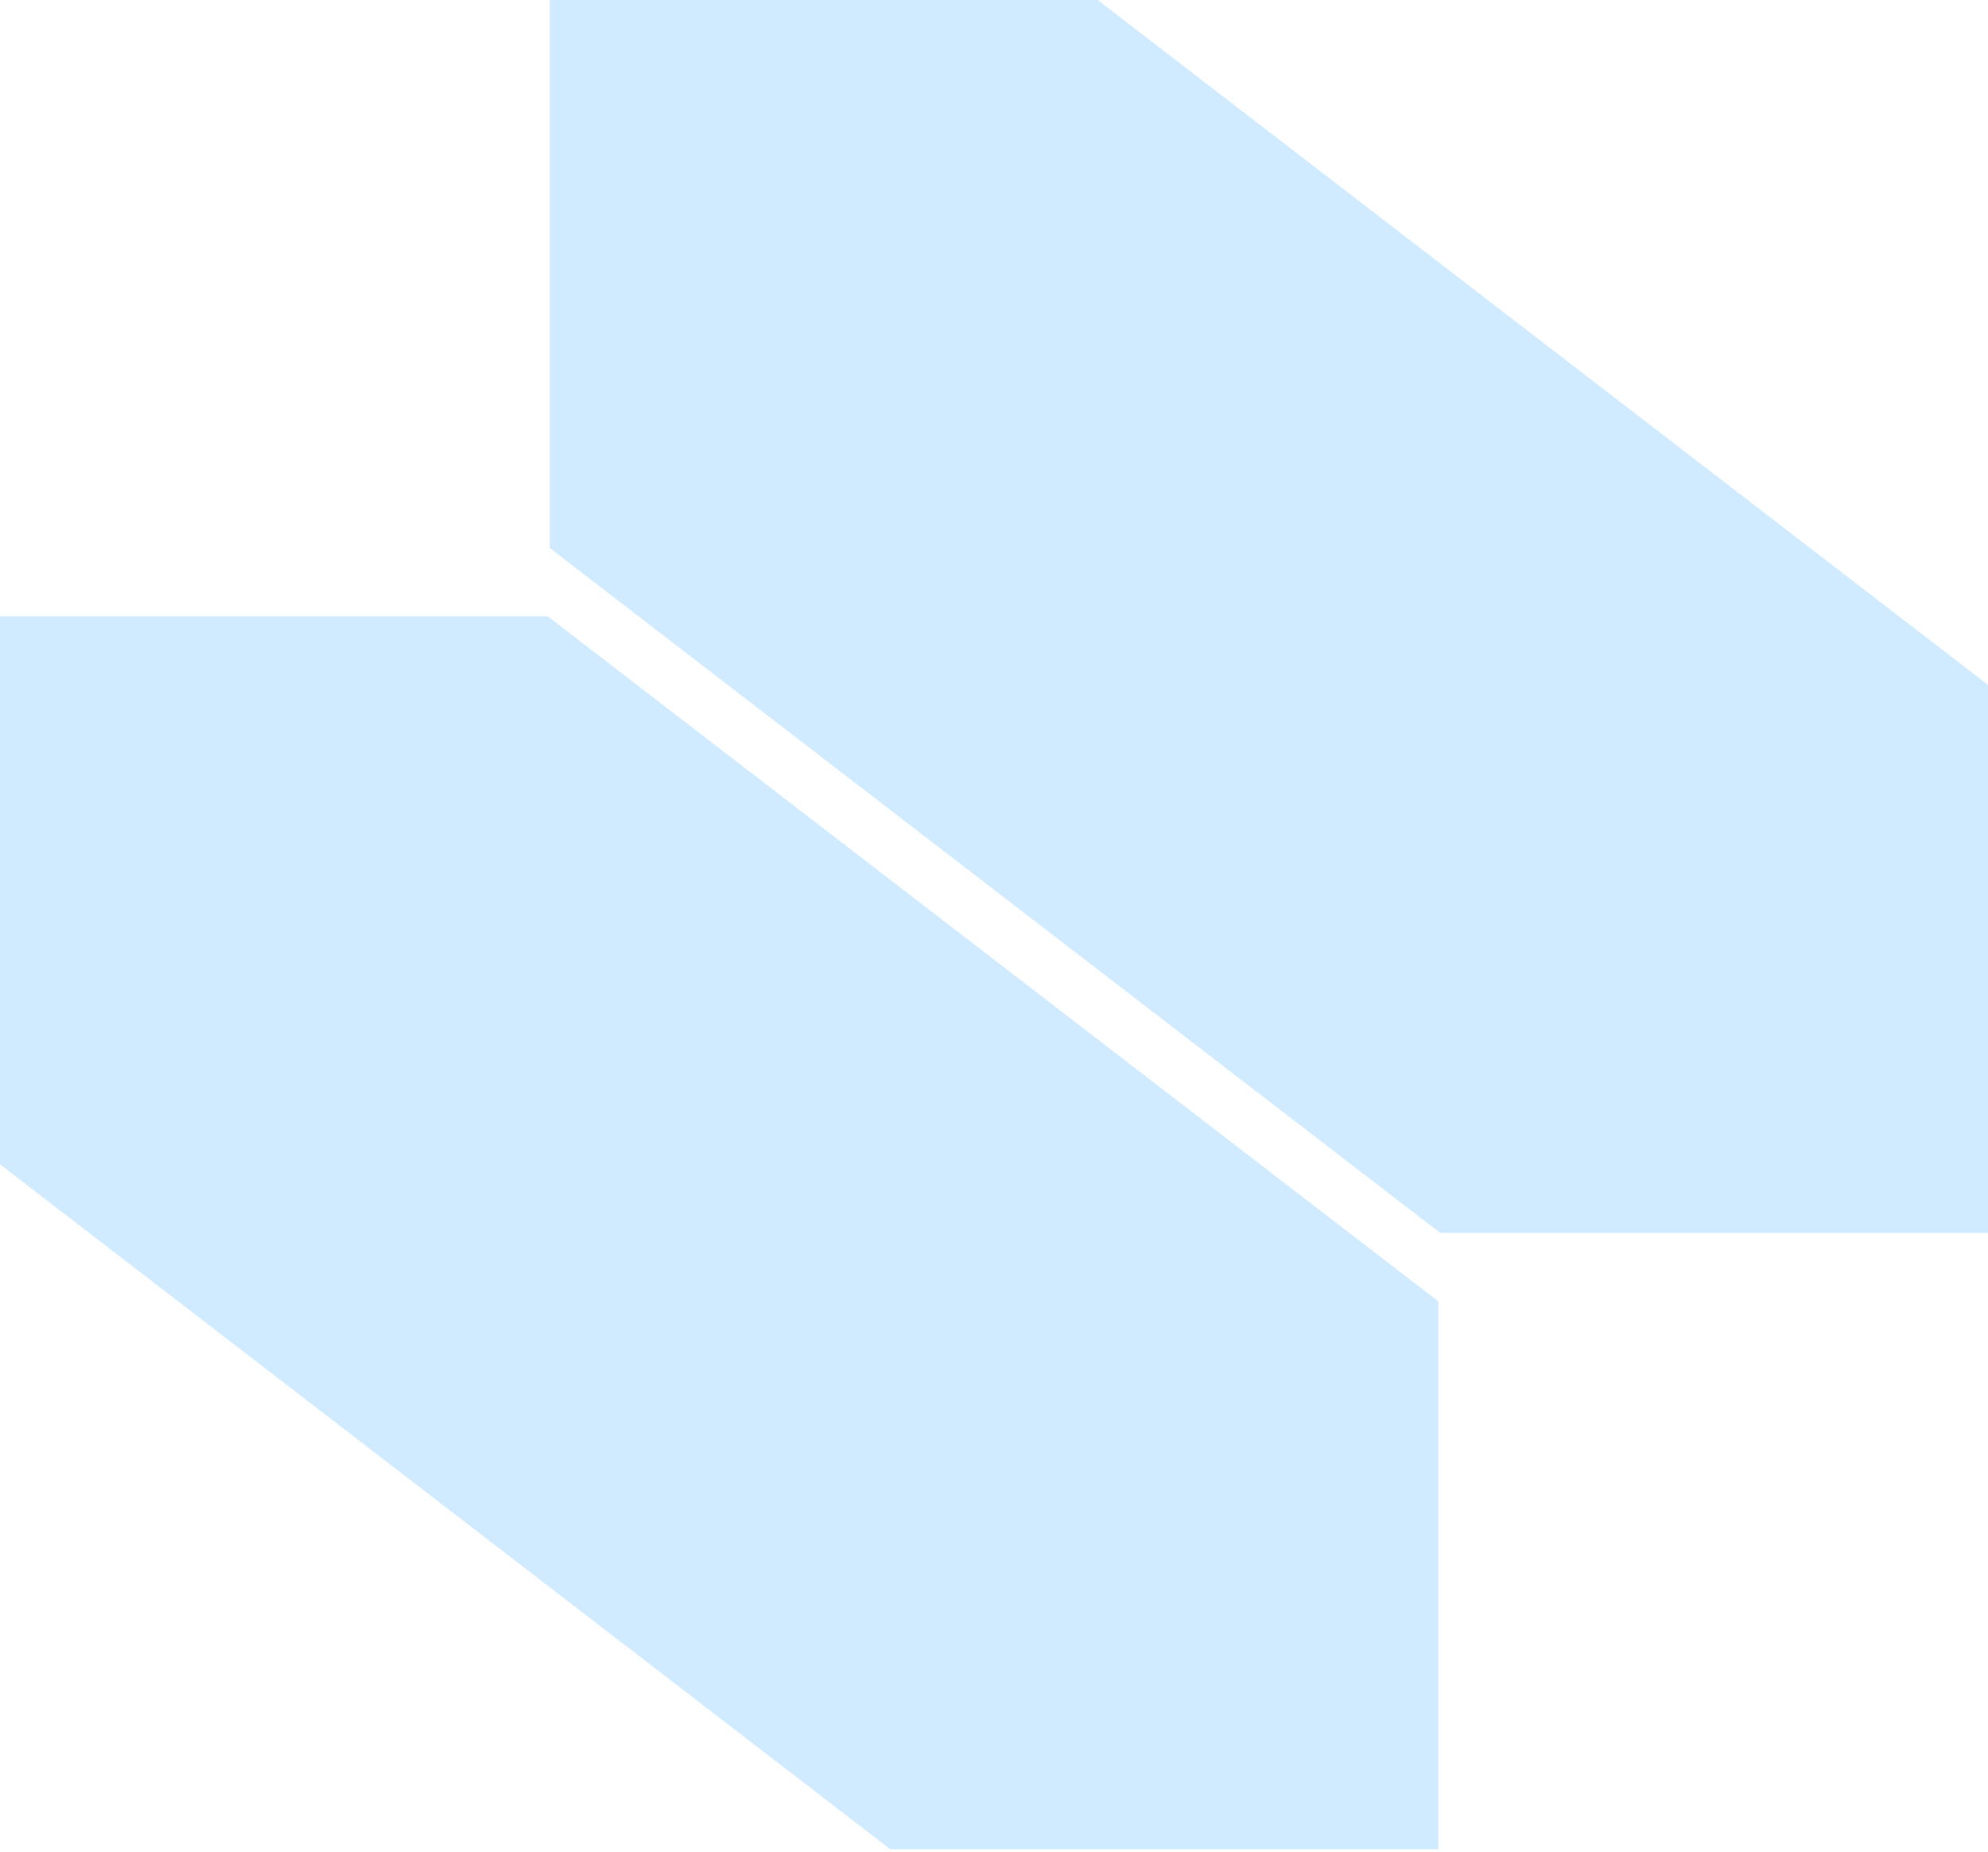
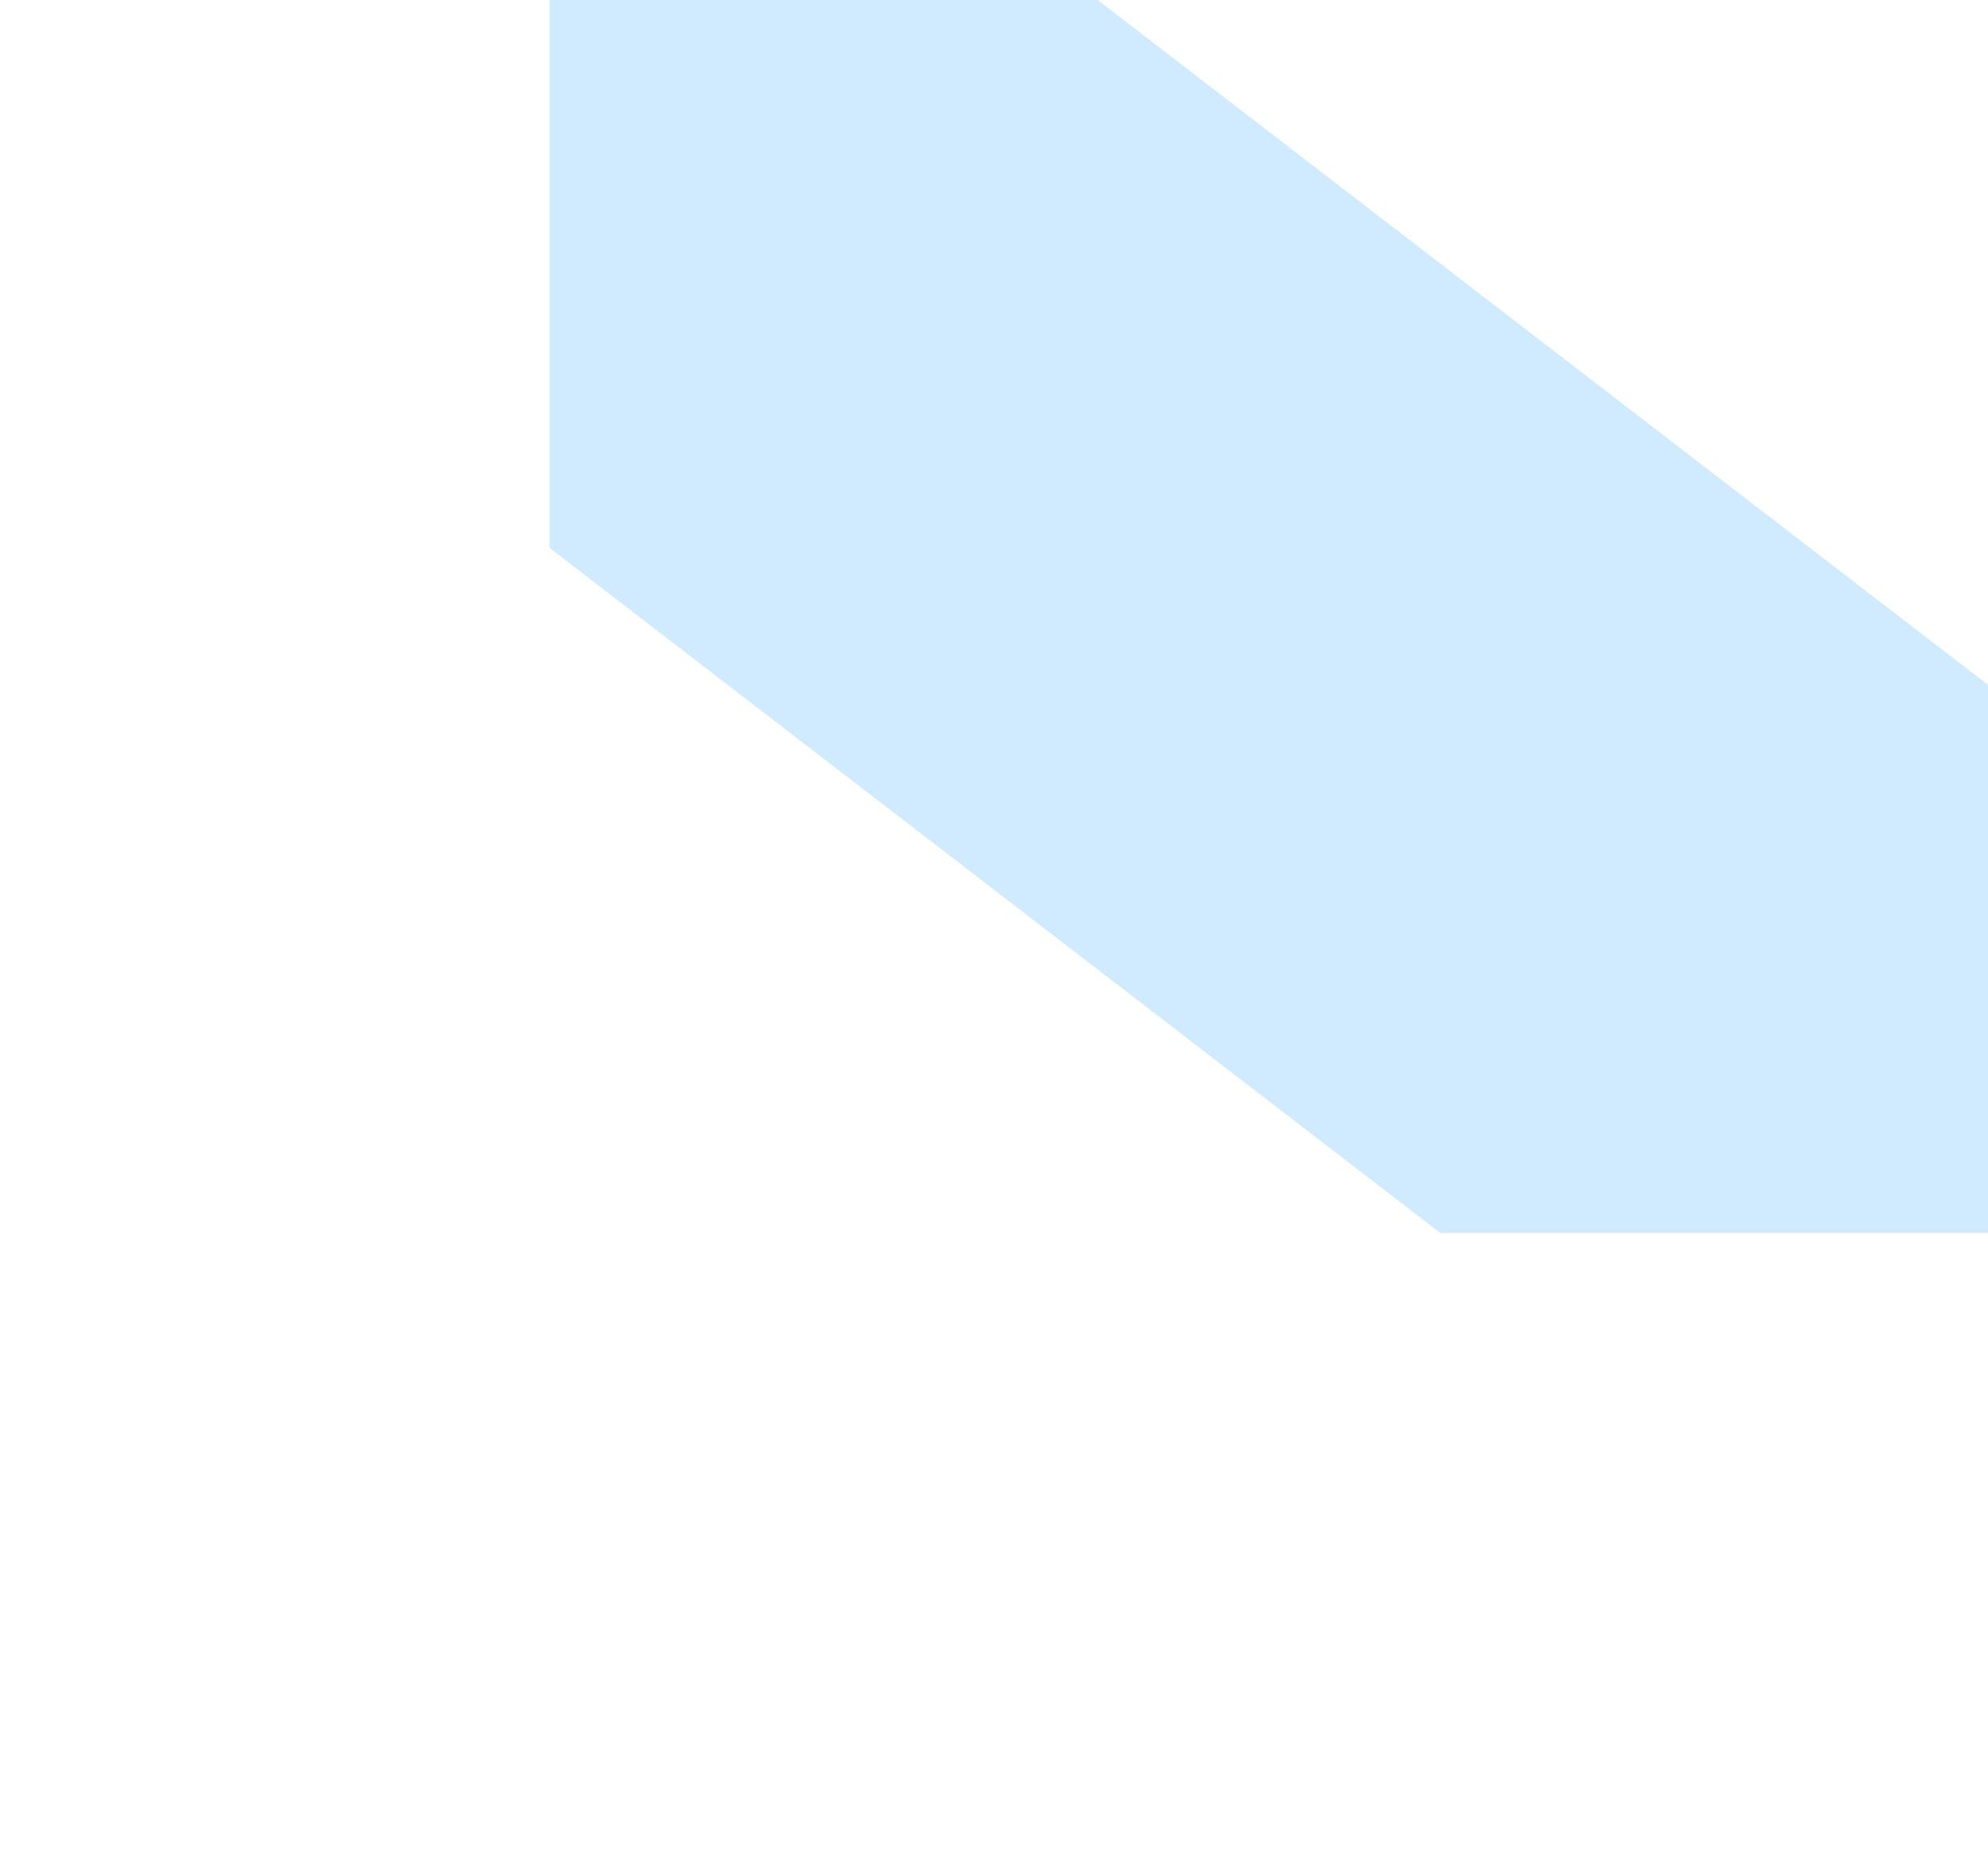
<svg xmlns="http://www.w3.org/2000/svg" width="656" height="611" viewBox="0 0 656 611" fill="none">
-   <path d="M474.625 610.233H293.793L0 384.211V203.411H180.789L474.625 429.433V610.233Z" fill="#D0EBFF" />
  <path d="M656 406.822H475.211L181.375 180.824V0H362.207L656 225.998V406.822Z" fill="#D0EBFF" />
</svg>